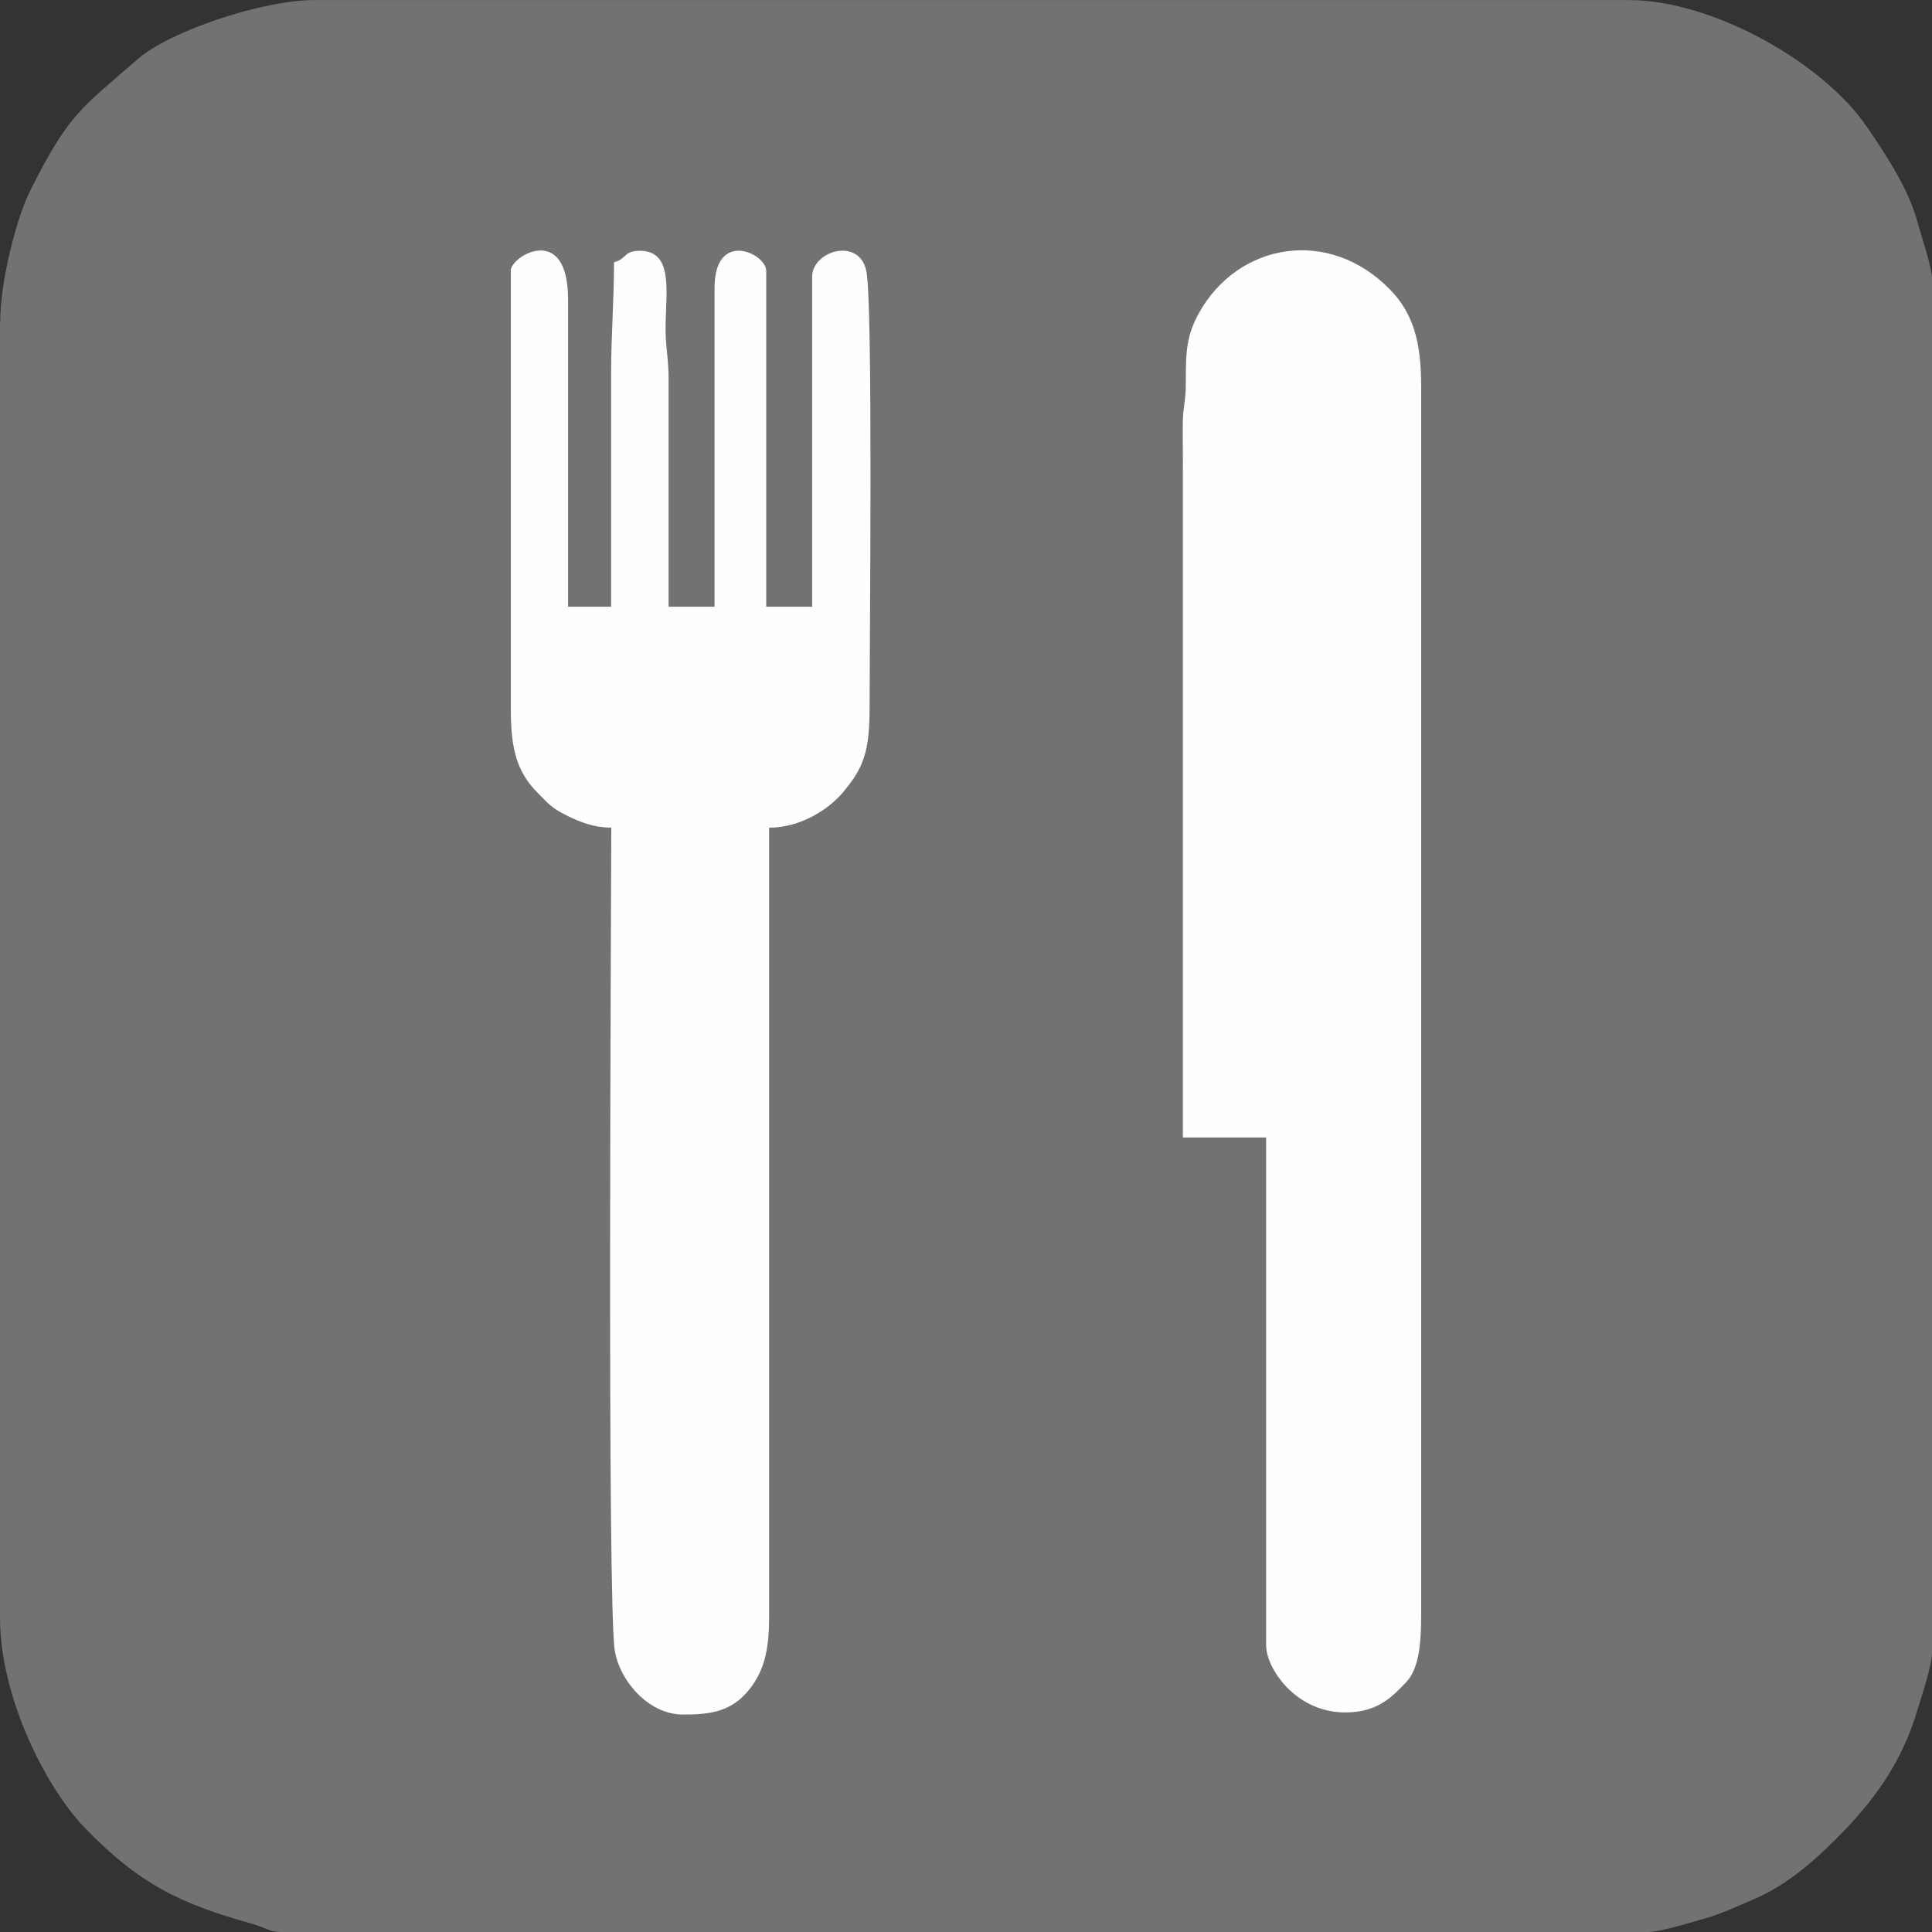
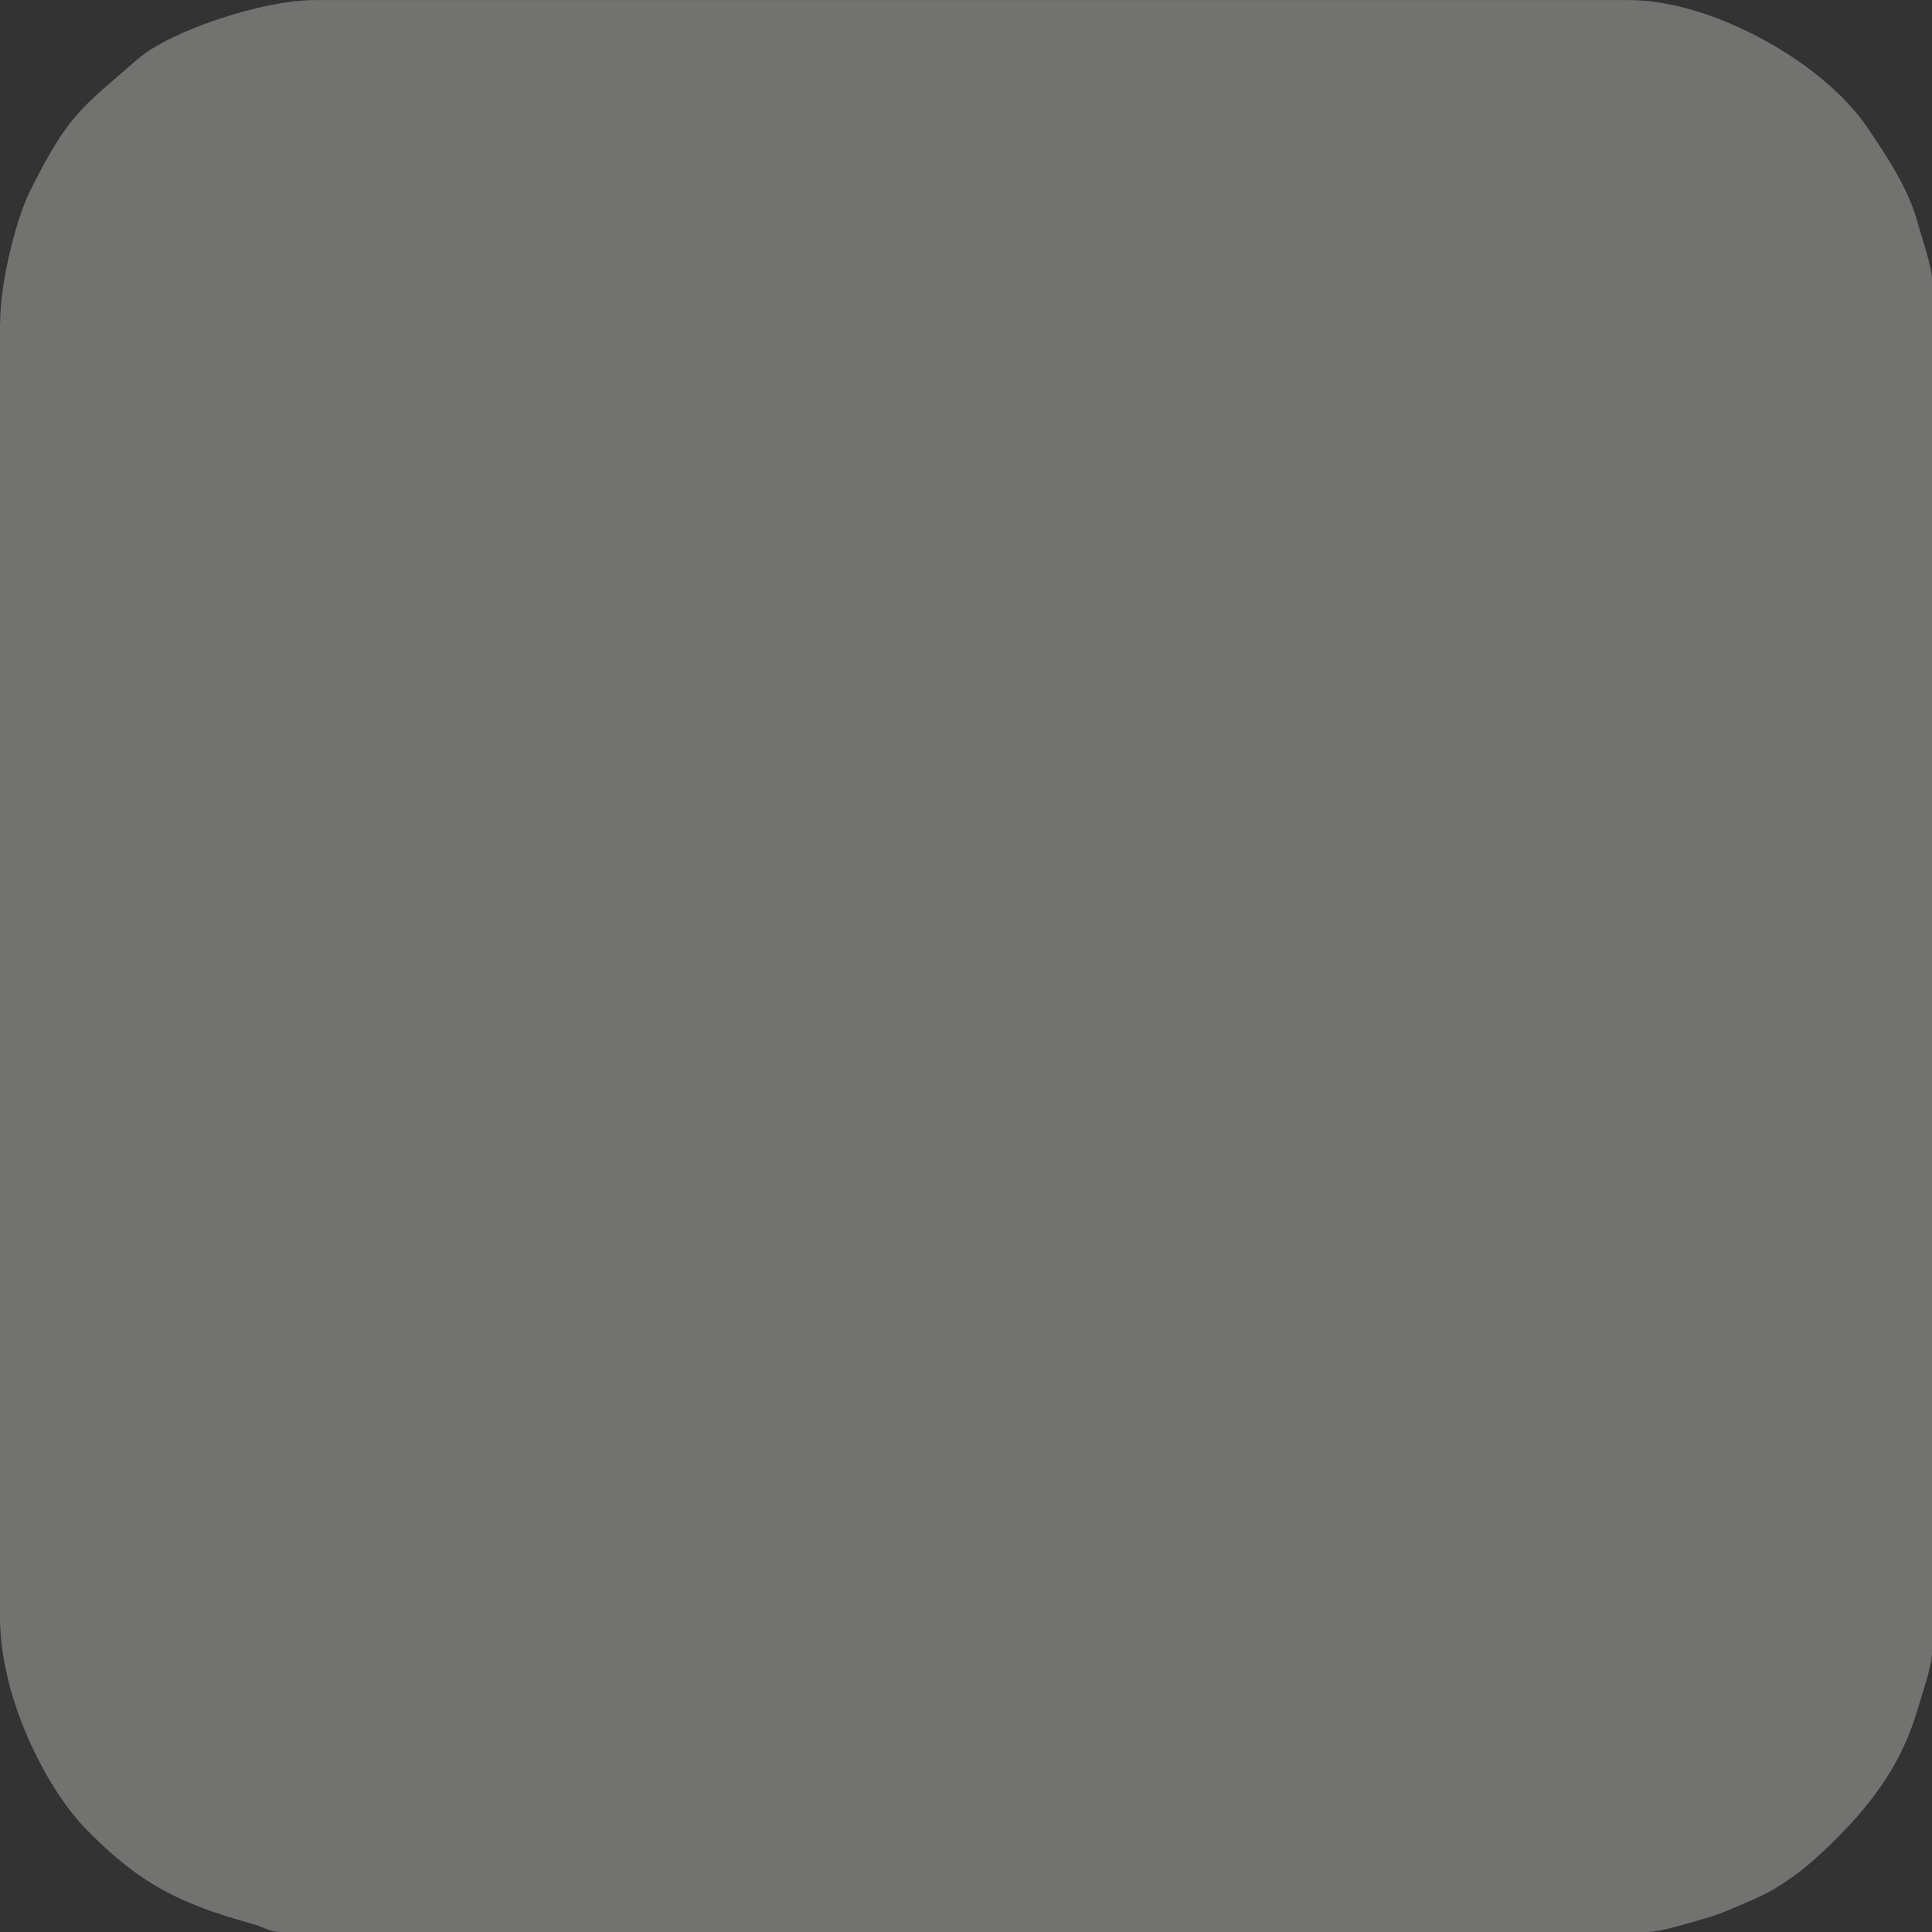
<svg xmlns="http://www.w3.org/2000/svg" xml:space="preserve" width="320mm" height="320mm" style="shape-rendering:geometricPrecision; text-rendering:geometricPrecision; image-rendering:optimizeQuality; fill-rule:evenodd; clip-rule:evenodd" viewBox="0 0 32000 32000">
  <rect x="0" y="0" width="32000" height="32000" fill="#333333" stroke="none" />
  <defs>
    <style type="text/css">
   
    .fil0 {fill:#727271}
    .fil1 {fill:#FEFEFE}
   
  </style>
  </defs>
  <g id="symboly">
    <path class="fil0" d="M0 5333l0 21457c0,1314 751,2808 1410,3490 887,918 1585,1259 2759,1582 217,60 294,138 483,138l22636 0c213,0 669,-145 905,-211 337,-94 545,-200 850,-329 531,-225 983,-615 1362,-995 631,-632 1097,-1261 1363,-2172 59,-203 234,-702 234,-944l0 -22698c0,-236 -175,-720 -234,-944 -149,-570 -514,-1114 -832,-1586 -733,-1090 -2577,-2120 -3957,-2120l-21767 0c-877,0 -2409,521 -2930,977 -926,810 -1138,891 -1784,2185 -224,448 -495,1494 -495,2172z" />
-     <path class="fil1" d="M19592 7717l0 11124 1379 0 0 8414c0,390 542,1205 1477,1099 409,-46 618,-255 843,-492 223,-235 248,-688 248,-1131l0 -20347c0,-731 -140,-1201 -510,-1582 -1024,-1054 -2524,-775 -3167,377 -202,362 -224,617 -221,1158 2,305 -47,387 -50,663 -3,236 2,478 2,715z" />
-     <path class="fil1" d="M8461 4485l0 7273c0,651 103,1029 439,1368 209,210 233,256 511,393 193,94 424,189 714,189 0,1121 -72,12837 58,13633 81,493 553,1057 1130,1057 464,0 849,-42 1162,-502 203,-299 264,-636 264,-1114l0 -13073c511,0 980,-295 1222,-584 348,-413 442,-681 442,-1412 0,-1007 58,-6677 -53,-7221 -117,-574 -898,-336 -898,90l0 5467 -761 0 0 -5562c0,-290 -856,-694 -856,285l0 5277 -761 0 0 -3756c1,-345 -46,-517 -50,-806 -7,-606 156,-1333 -426,-1333 -273,0 -207,131 -428,190 0,674 -48,1176 -48,1854l0 3851 -713 0 0 -5087c0,-1290 -951,-719 -951,-475z" />
  </g>
</svg>